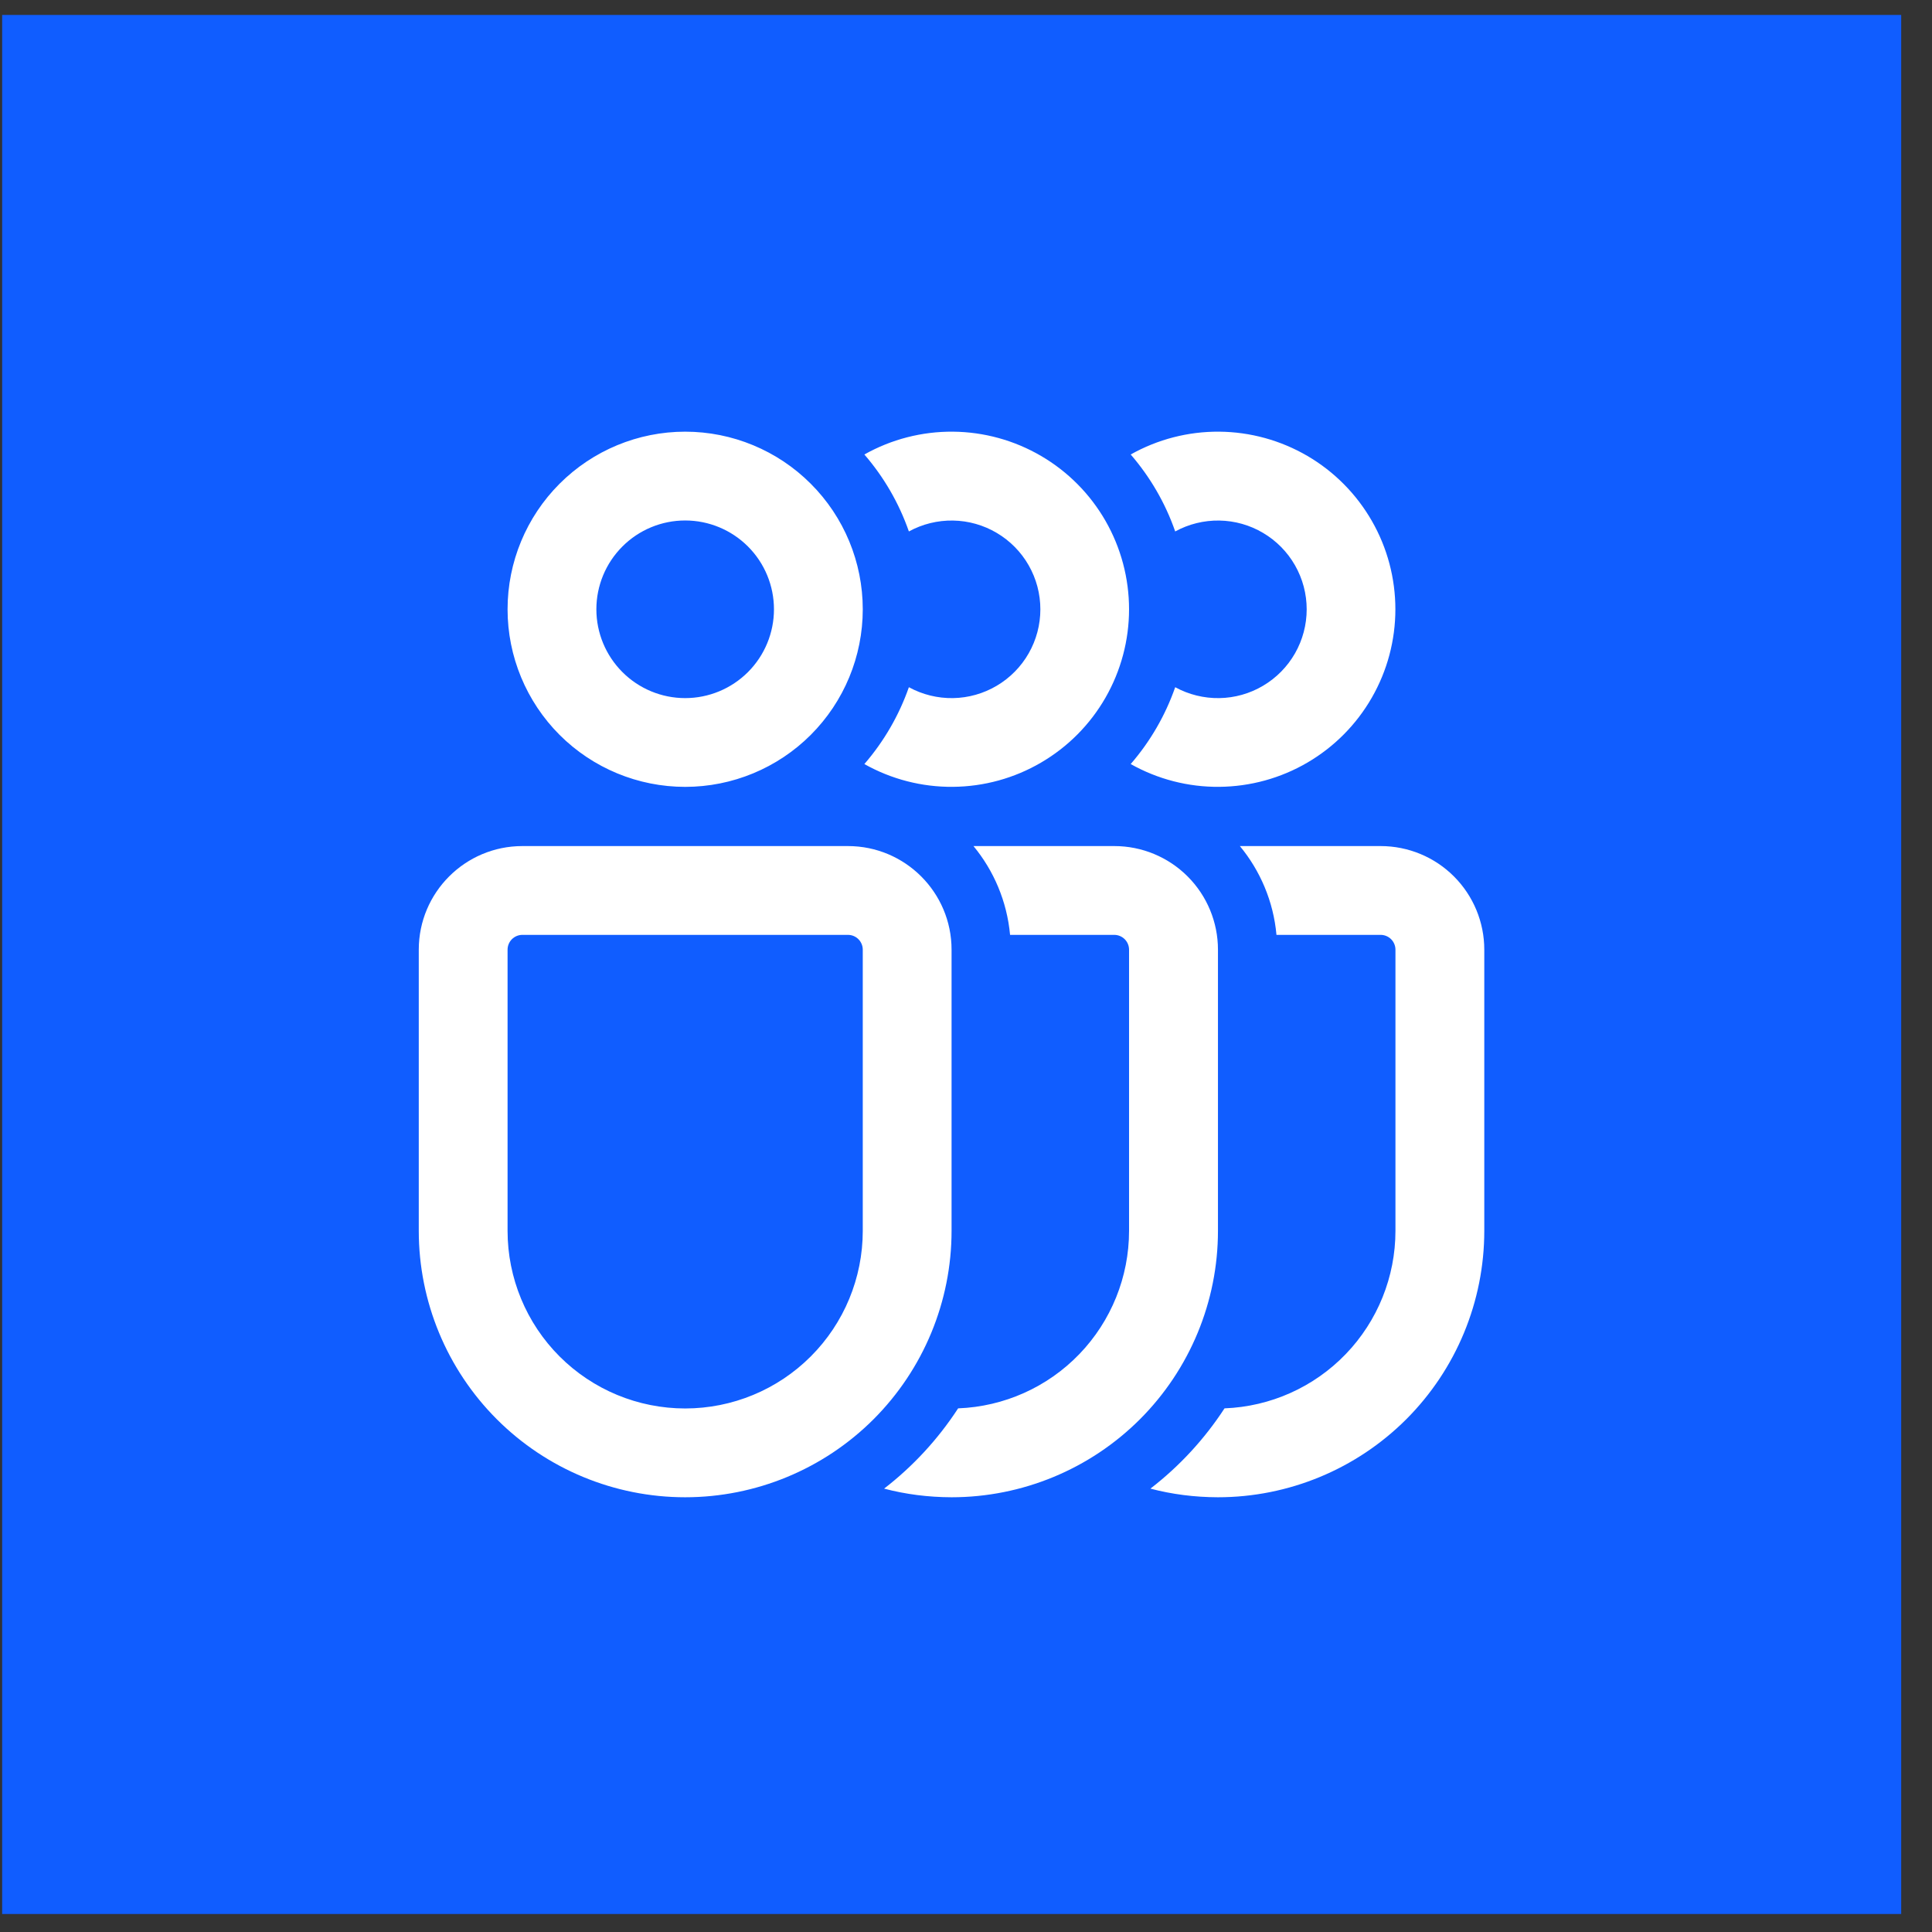
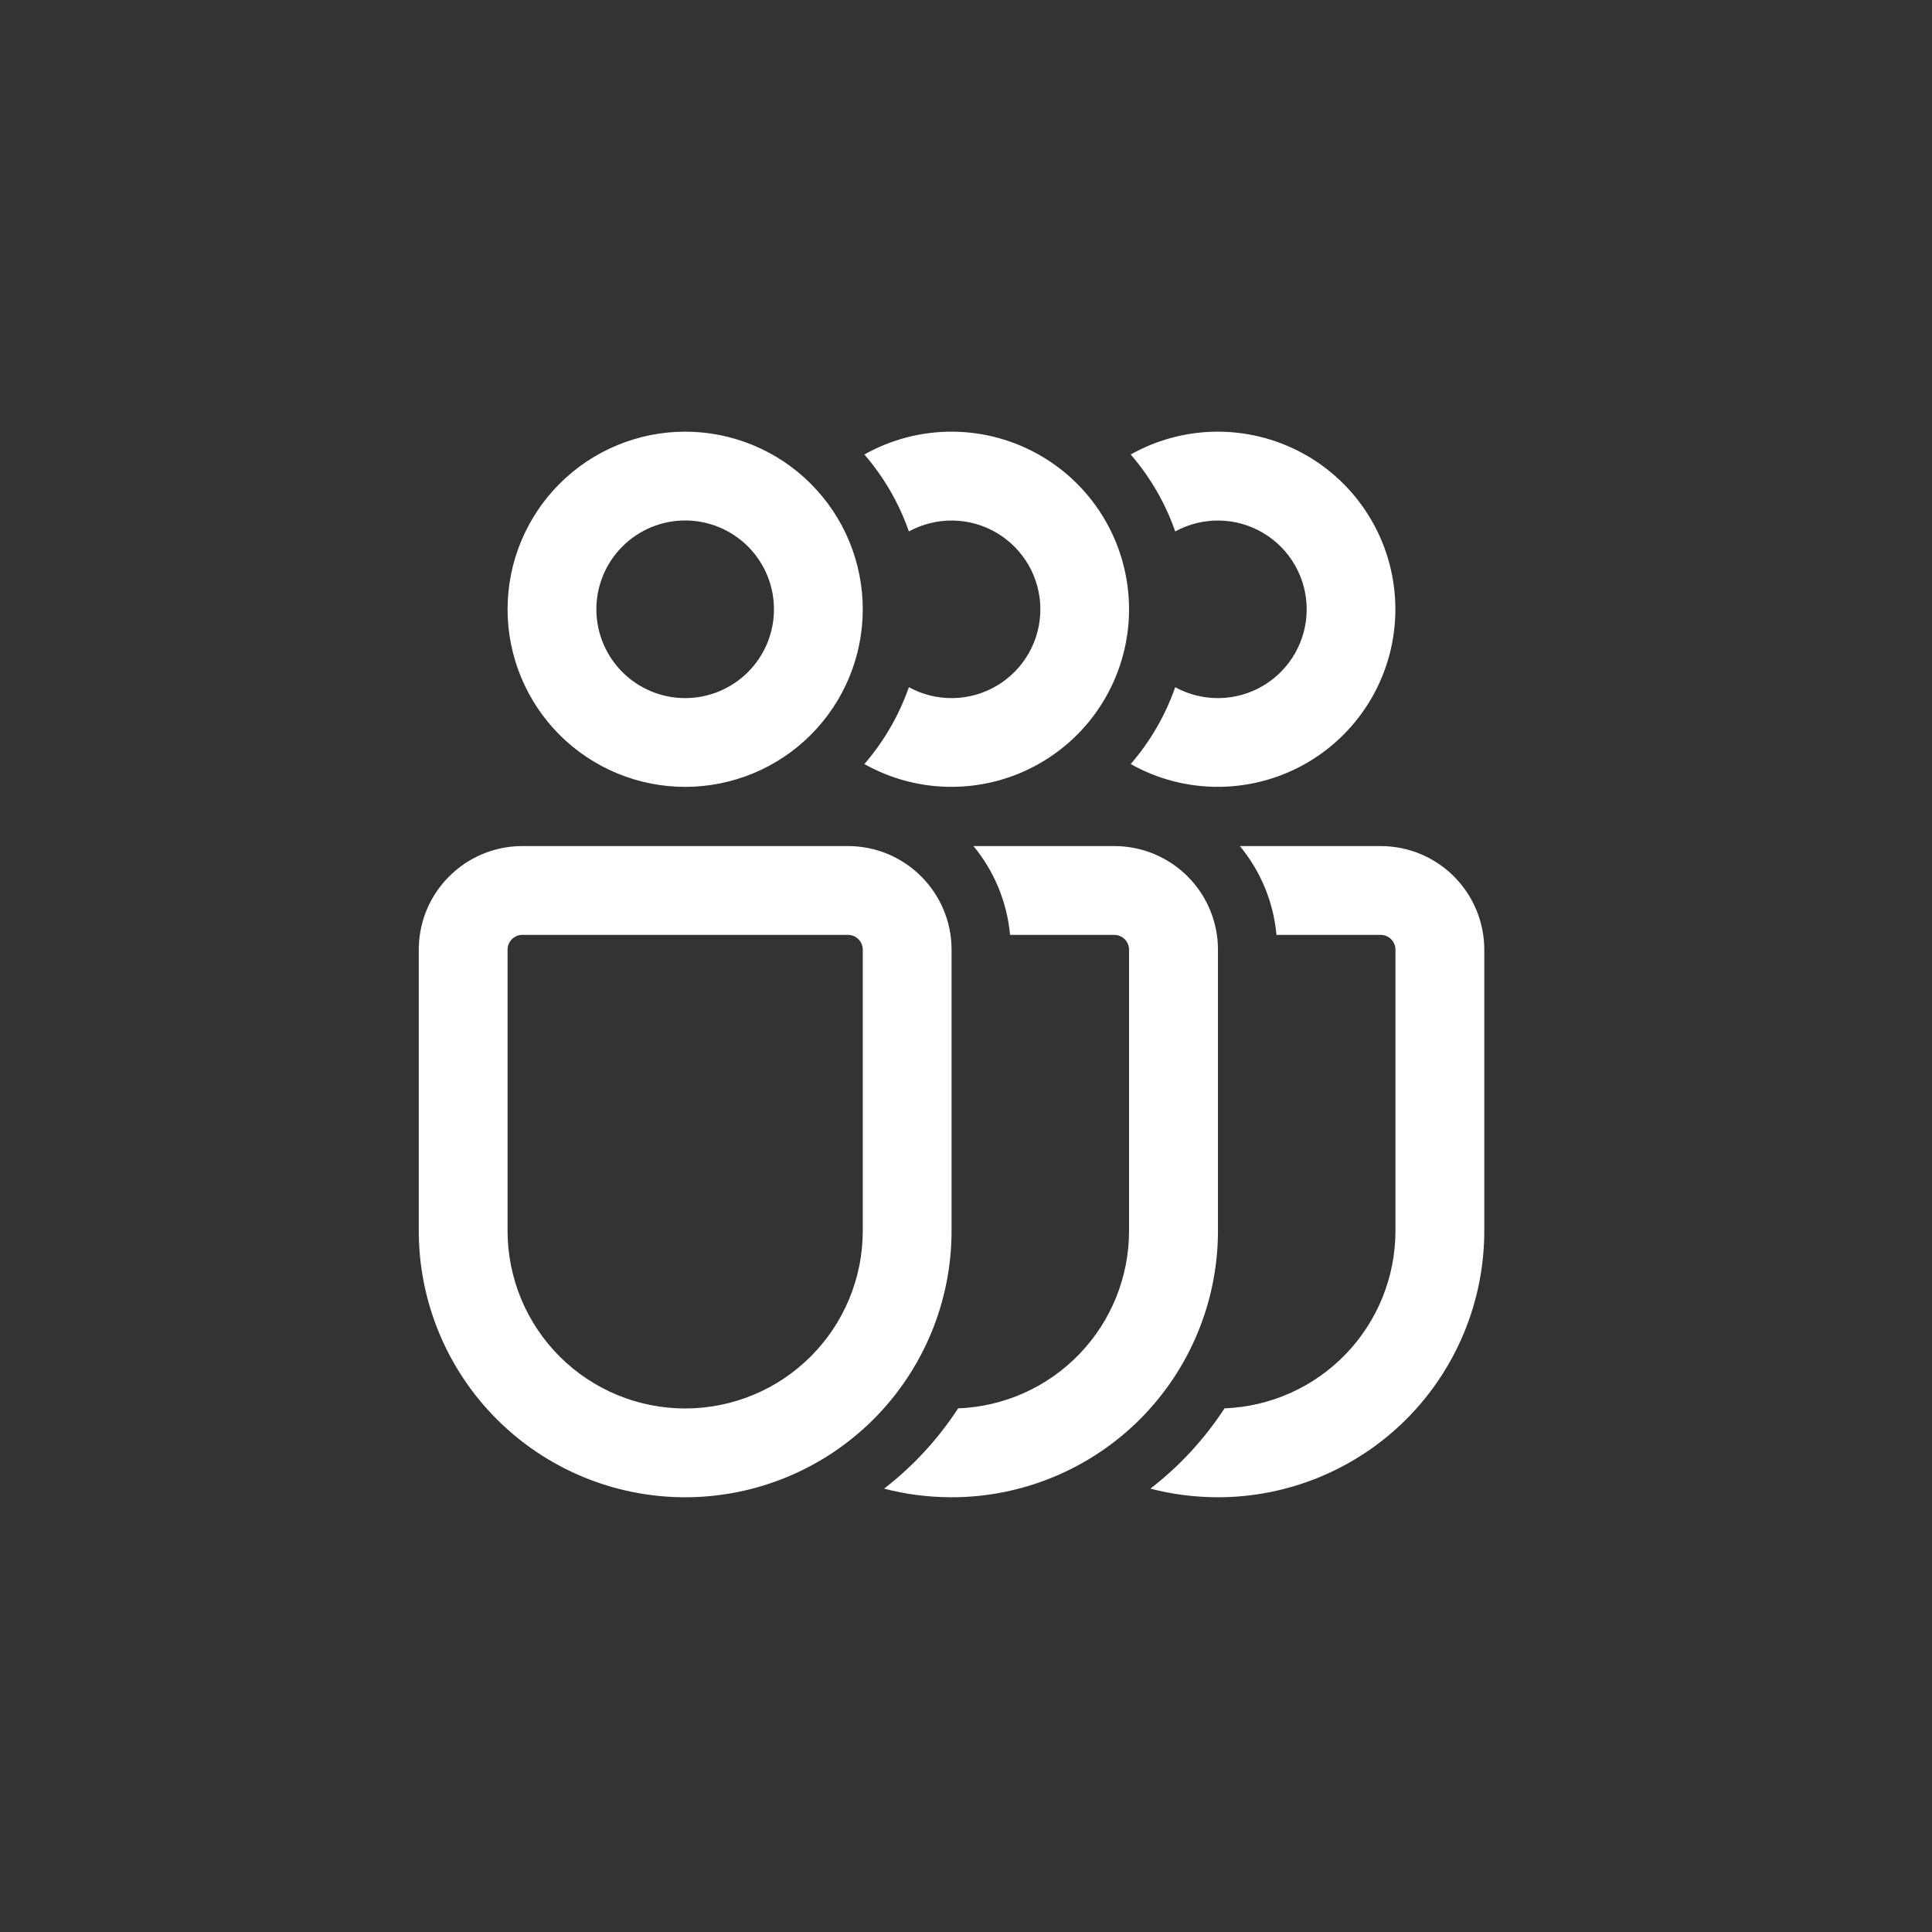
<svg xmlns="http://www.w3.org/2000/svg" width="53" height="53" viewBox="0 0 53 53" fill="none">
  <rect x="0" y="0" width="53" height="53" fill="#333333" stroke="none" />
-   <rect x="0.059" y="0.41" width="52.096" height="52.096" fill="#105DFF" />
  <path d="M18.796 21.586C20.088 21.586 21.328 21.073 22.241 20.16C23.155 19.246 23.668 18.007 23.668 16.715C23.668 15.422 23.155 14.183 22.241 13.27C21.328 12.356 20.088 11.842 18.796 11.842C17.504 11.842 16.265 12.356 15.351 13.27C14.438 14.183 13.924 15.422 13.924 16.715C13.924 18.007 14.438 19.246 15.351 20.16C16.265 21.073 17.504 21.586 18.796 21.586ZM18.796 19.151C18.15 19.151 17.53 18.894 17.074 18.437C16.617 17.98 16.36 17.36 16.36 16.715C16.36 16.068 16.617 15.449 17.074 14.992C17.53 14.535 18.15 14.278 18.796 14.278C19.442 14.278 20.062 14.535 20.519 14.992C20.976 15.449 21.232 16.068 21.232 16.715C21.232 17.36 20.976 17.98 20.519 18.437C20.062 18.894 19.442 19.151 18.796 19.151ZM11.488 26.052C11.488 24.484 12.761 23.21 14.33 23.21H23.262C24.831 23.21 26.104 24.484 26.104 26.052V33.766C26.104 35.704 25.334 37.563 23.964 38.934C22.593 40.304 20.734 41.074 18.796 41.074C16.858 41.074 14.999 40.304 13.629 38.934C12.258 37.563 11.488 35.704 11.488 33.766V26.052ZM14.33 25.646C14.223 25.646 14.119 25.689 14.043 25.765C13.967 25.841 13.924 25.945 13.924 26.052V33.766C13.924 35.058 14.438 36.298 15.351 37.211C16.265 38.125 17.504 38.638 18.796 38.638C20.088 38.638 21.328 38.125 22.241 37.211C23.155 36.298 23.668 35.058 23.668 33.766V26.052C23.668 25.945 23.625 25.841 23.549 25.765C23.473 25.689 23.37 25.646 23.262 25.646H14.33ZM23.712 20.96C24.453 21.377 25.291 21.593 26.142 21.585C26.992 21.578 27.826 21.349 28.56 20.919C29.295 20.49 29.904 19.876 30.327 19.138C30.75 18.4 30.973 17.564 30.973 16.714C30.973 15.863 30.75 15.027 30.327 14.289C29.904 13.552 29.295 12.937 28.56 12.508C27.826 12.079 26.992 11.849 26.142 11.842C25.291 11.835 24.453 12.051 23.712 12.468C24.243 13.082 24.66 13.796 24.933 14.579C25.304 14.376 25.722 14.273 26.145 14.28C26.567 14.287 26.981 14.404 27.345 14.62C27.709 14.835 28.011 15.142 28.22 15.509C28.43 15.877 28.54 16.292 28.54 16.715C28.54 17.138 28.43 17.554 28.22 17.922C28.011 18.289 27.709 18.596 27.345 18.811C26.981 19.027 26.567 19.144 26.145 19.151C25.722 19.158 25.304 19.055 24.933 18.852C24.663 19.625 24.248 20.34 23.712 20.96ZM24.253 40.837C24.846 40.993 25.463 41.072 26.104 41.074C28.042 41.074 29.901 40.304 31.272 38.934C32.642 37.563 33.412 35.704 33.412 33.766V26.052C33.412 25.299 33.113 24.576 32.58 24.043C32.047 23.51 31.324 23.21 30.57 23.21H26.705C27.262 23.884 27.624 24.726 27.709 25.646H30.567C30.674 25.646 30.778 25.689 30.854 25.765C30.93 25.841 30.973 25.945 30.973 26.052V33.766C30.973 35.027 30.484 36.238 29.61 37.146C28.736 38.054 27.544 38.587 26.284 38.635C25.734 39.479 25.049 40.223 24.253 40.837ZM31.018 20.96C31.76 21.377 32.597 21.593 33.448 21.585C34.298 21.578 35.132 21.349 35.867 20.919C36.601 20.49 37.21 19.876 37.633 19.138C38.057 18.4 38.279 17.564 38.279 16.714C38.279 15.863 38.057 15.027 37.633 14.289C37.21 13.552 36.601 12.937 35.867 12.508C35.132 12.079 34.298 11.849 33.448 11.842C32.597 11.835 31.76 12.051 31.018 12.468C31.549 13.082 31.967 13.796 32.239 14.579C32.61 14.376 33.028 14.273 33.451 14.28C33.874 14.287 34.288 14.404 34.651 14.62C35.015 14.835 35.317 15.142 35.526 15.509C35.736 15.877 35.846 16.292 35.846 16.715C35.846 17.138 35.736 17.554 35.526 17.922C35.317 18.289 35.015 18.596 34.651 18.811C34.288 19.027 33.874 19.144 33.451 19.151C33.028 19.158 32.61 19.055 32.239 18.852C31.969 19.625 31.555 20.34 31.018 20.96ZM31.559 40.837C32.152 40.993 32.769 41.072 33.41 41.074C35.349 41.074 37.207 40.304 38.578 38.934C39.948 37.563 40.718 35.704 40.718 33.766V26.052C40.718 25.299 40.419 24.576 39.886 24.043C39.354 23.51 38.631 23.211 37.878 23.21H34.013C34.57 23.884 34.934 24.726 35.017 25.646H37.875C37.982 25.646 38.086 25.689 38.162 25.765C38.238 25.841 38.281 25.945 38.281 26.052V33.766C38.281 35.027 37.792 36.238 36.918 37.146C36.044 38.054 34.852 38.587 33.592 38.635C33.042 39.479 32.355 40.223 31.559 40.837Z" fill="white" />
</svg>